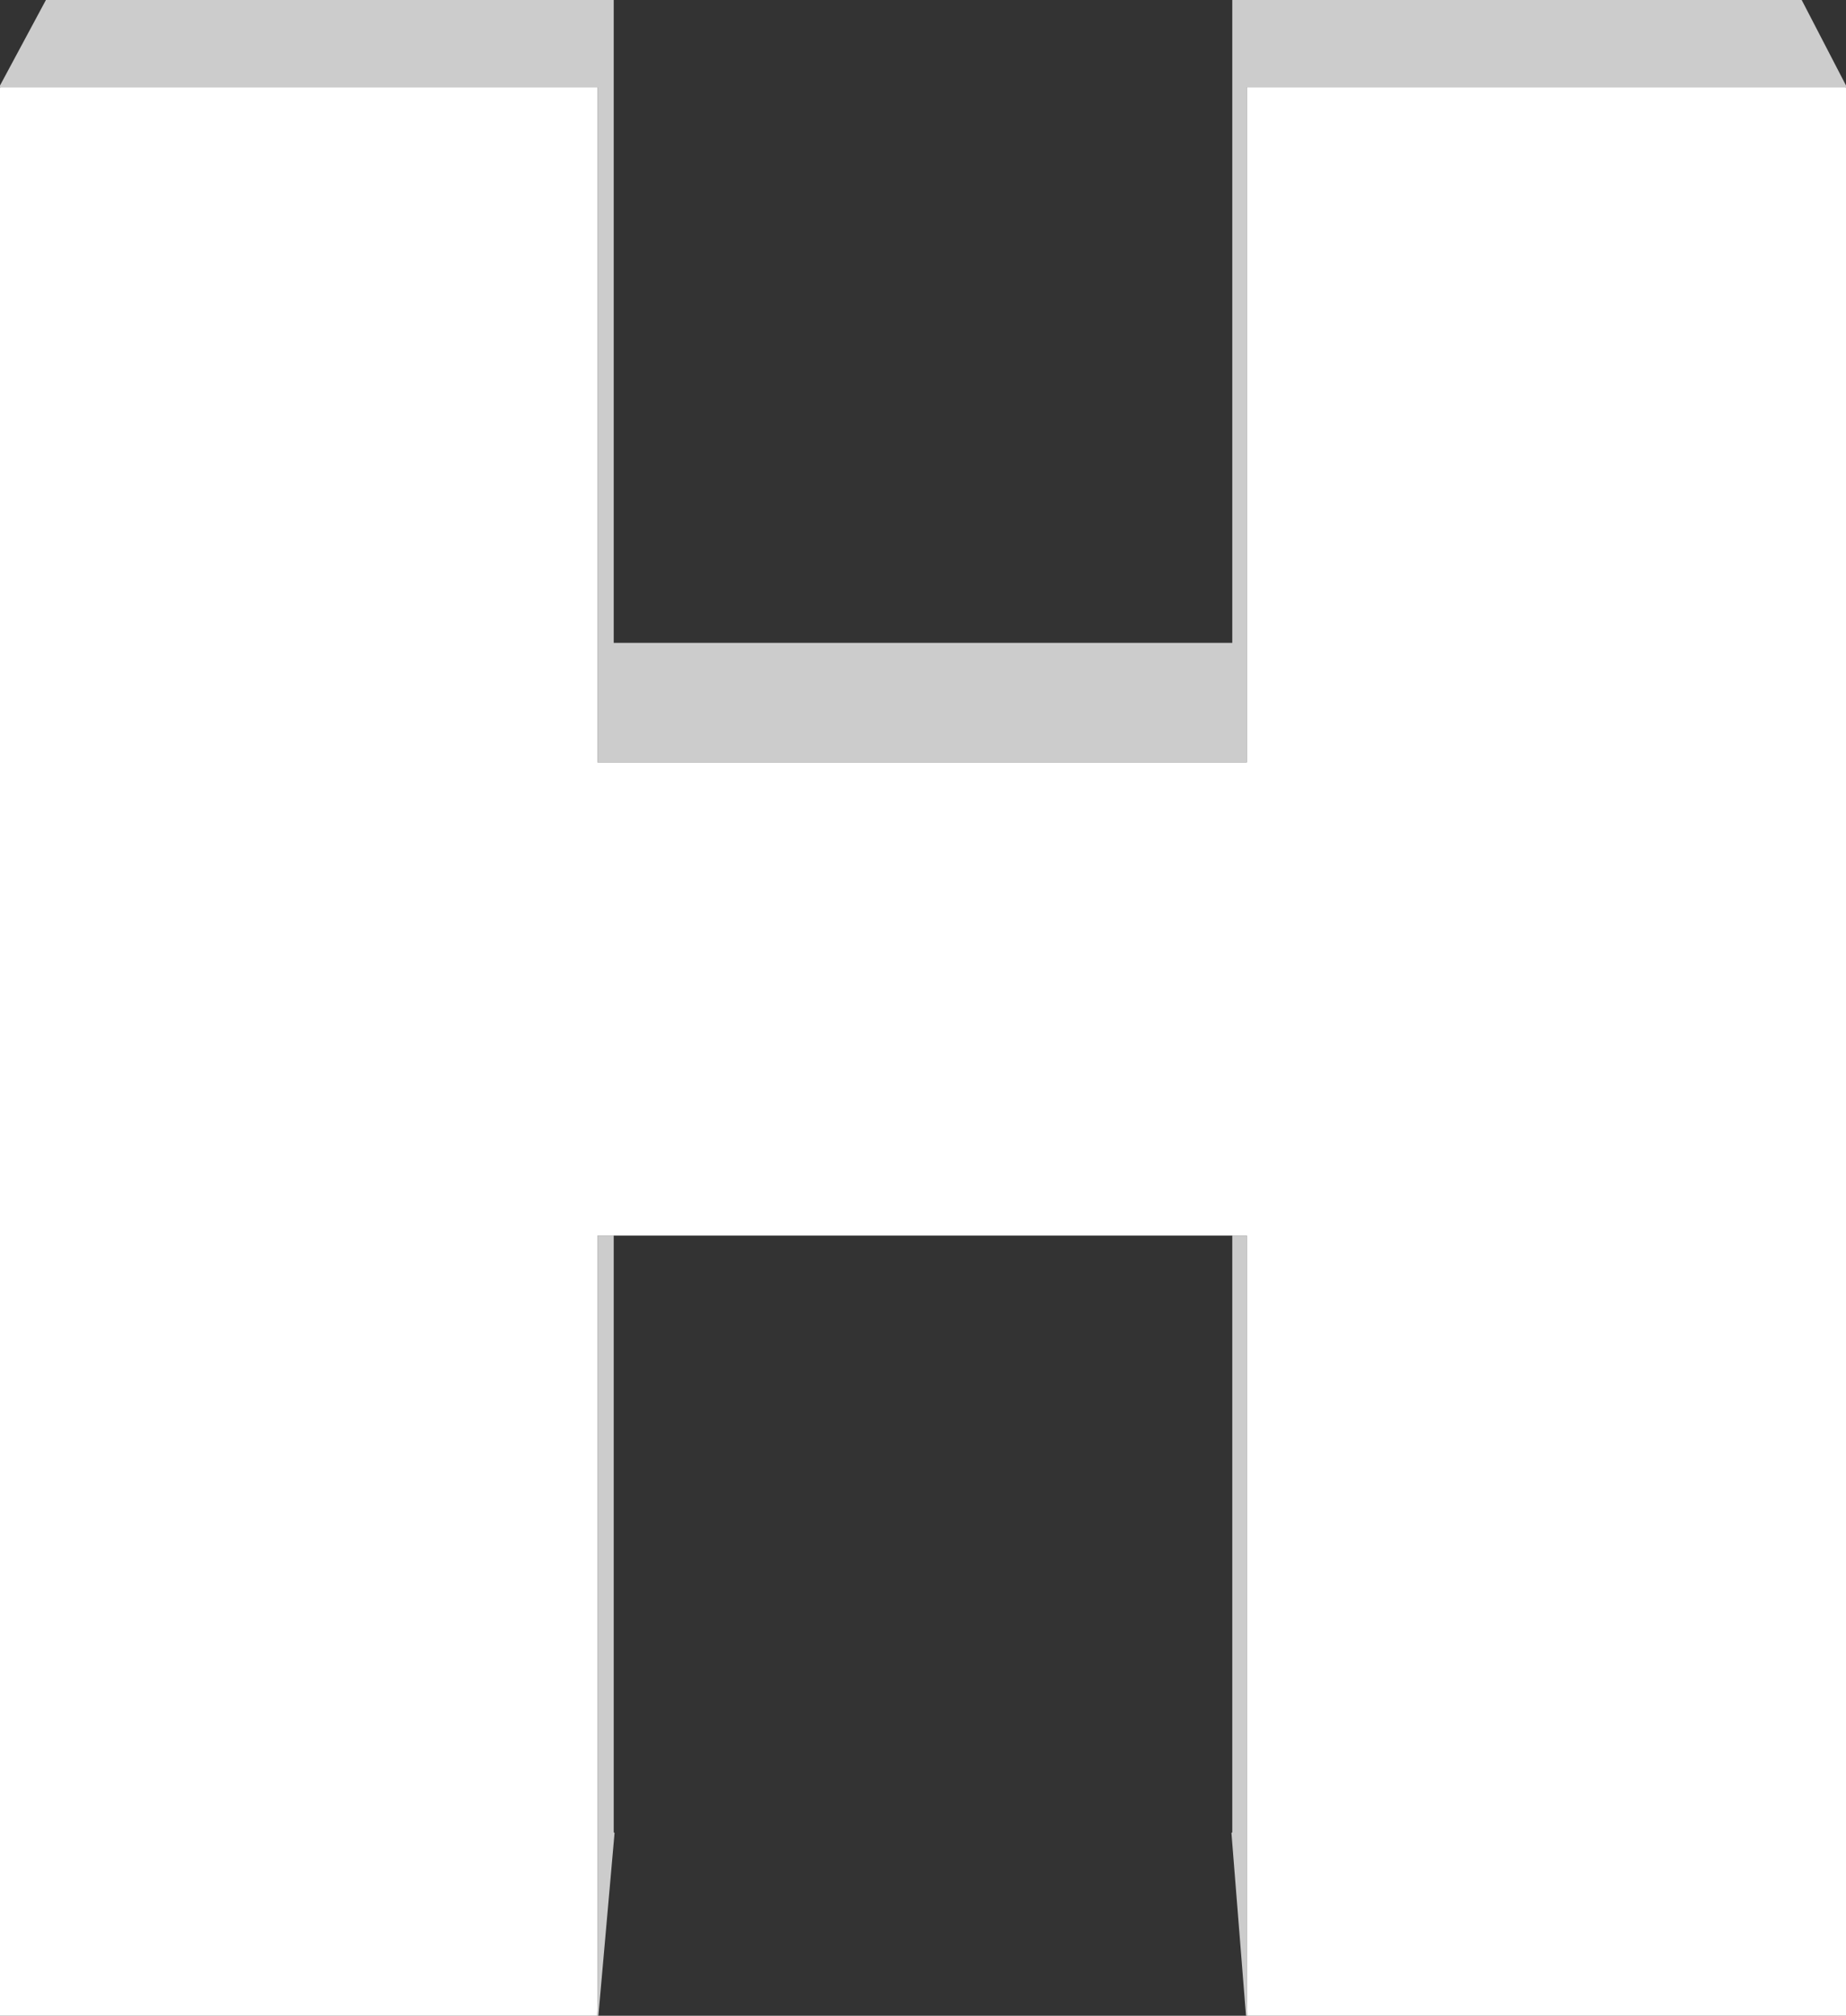
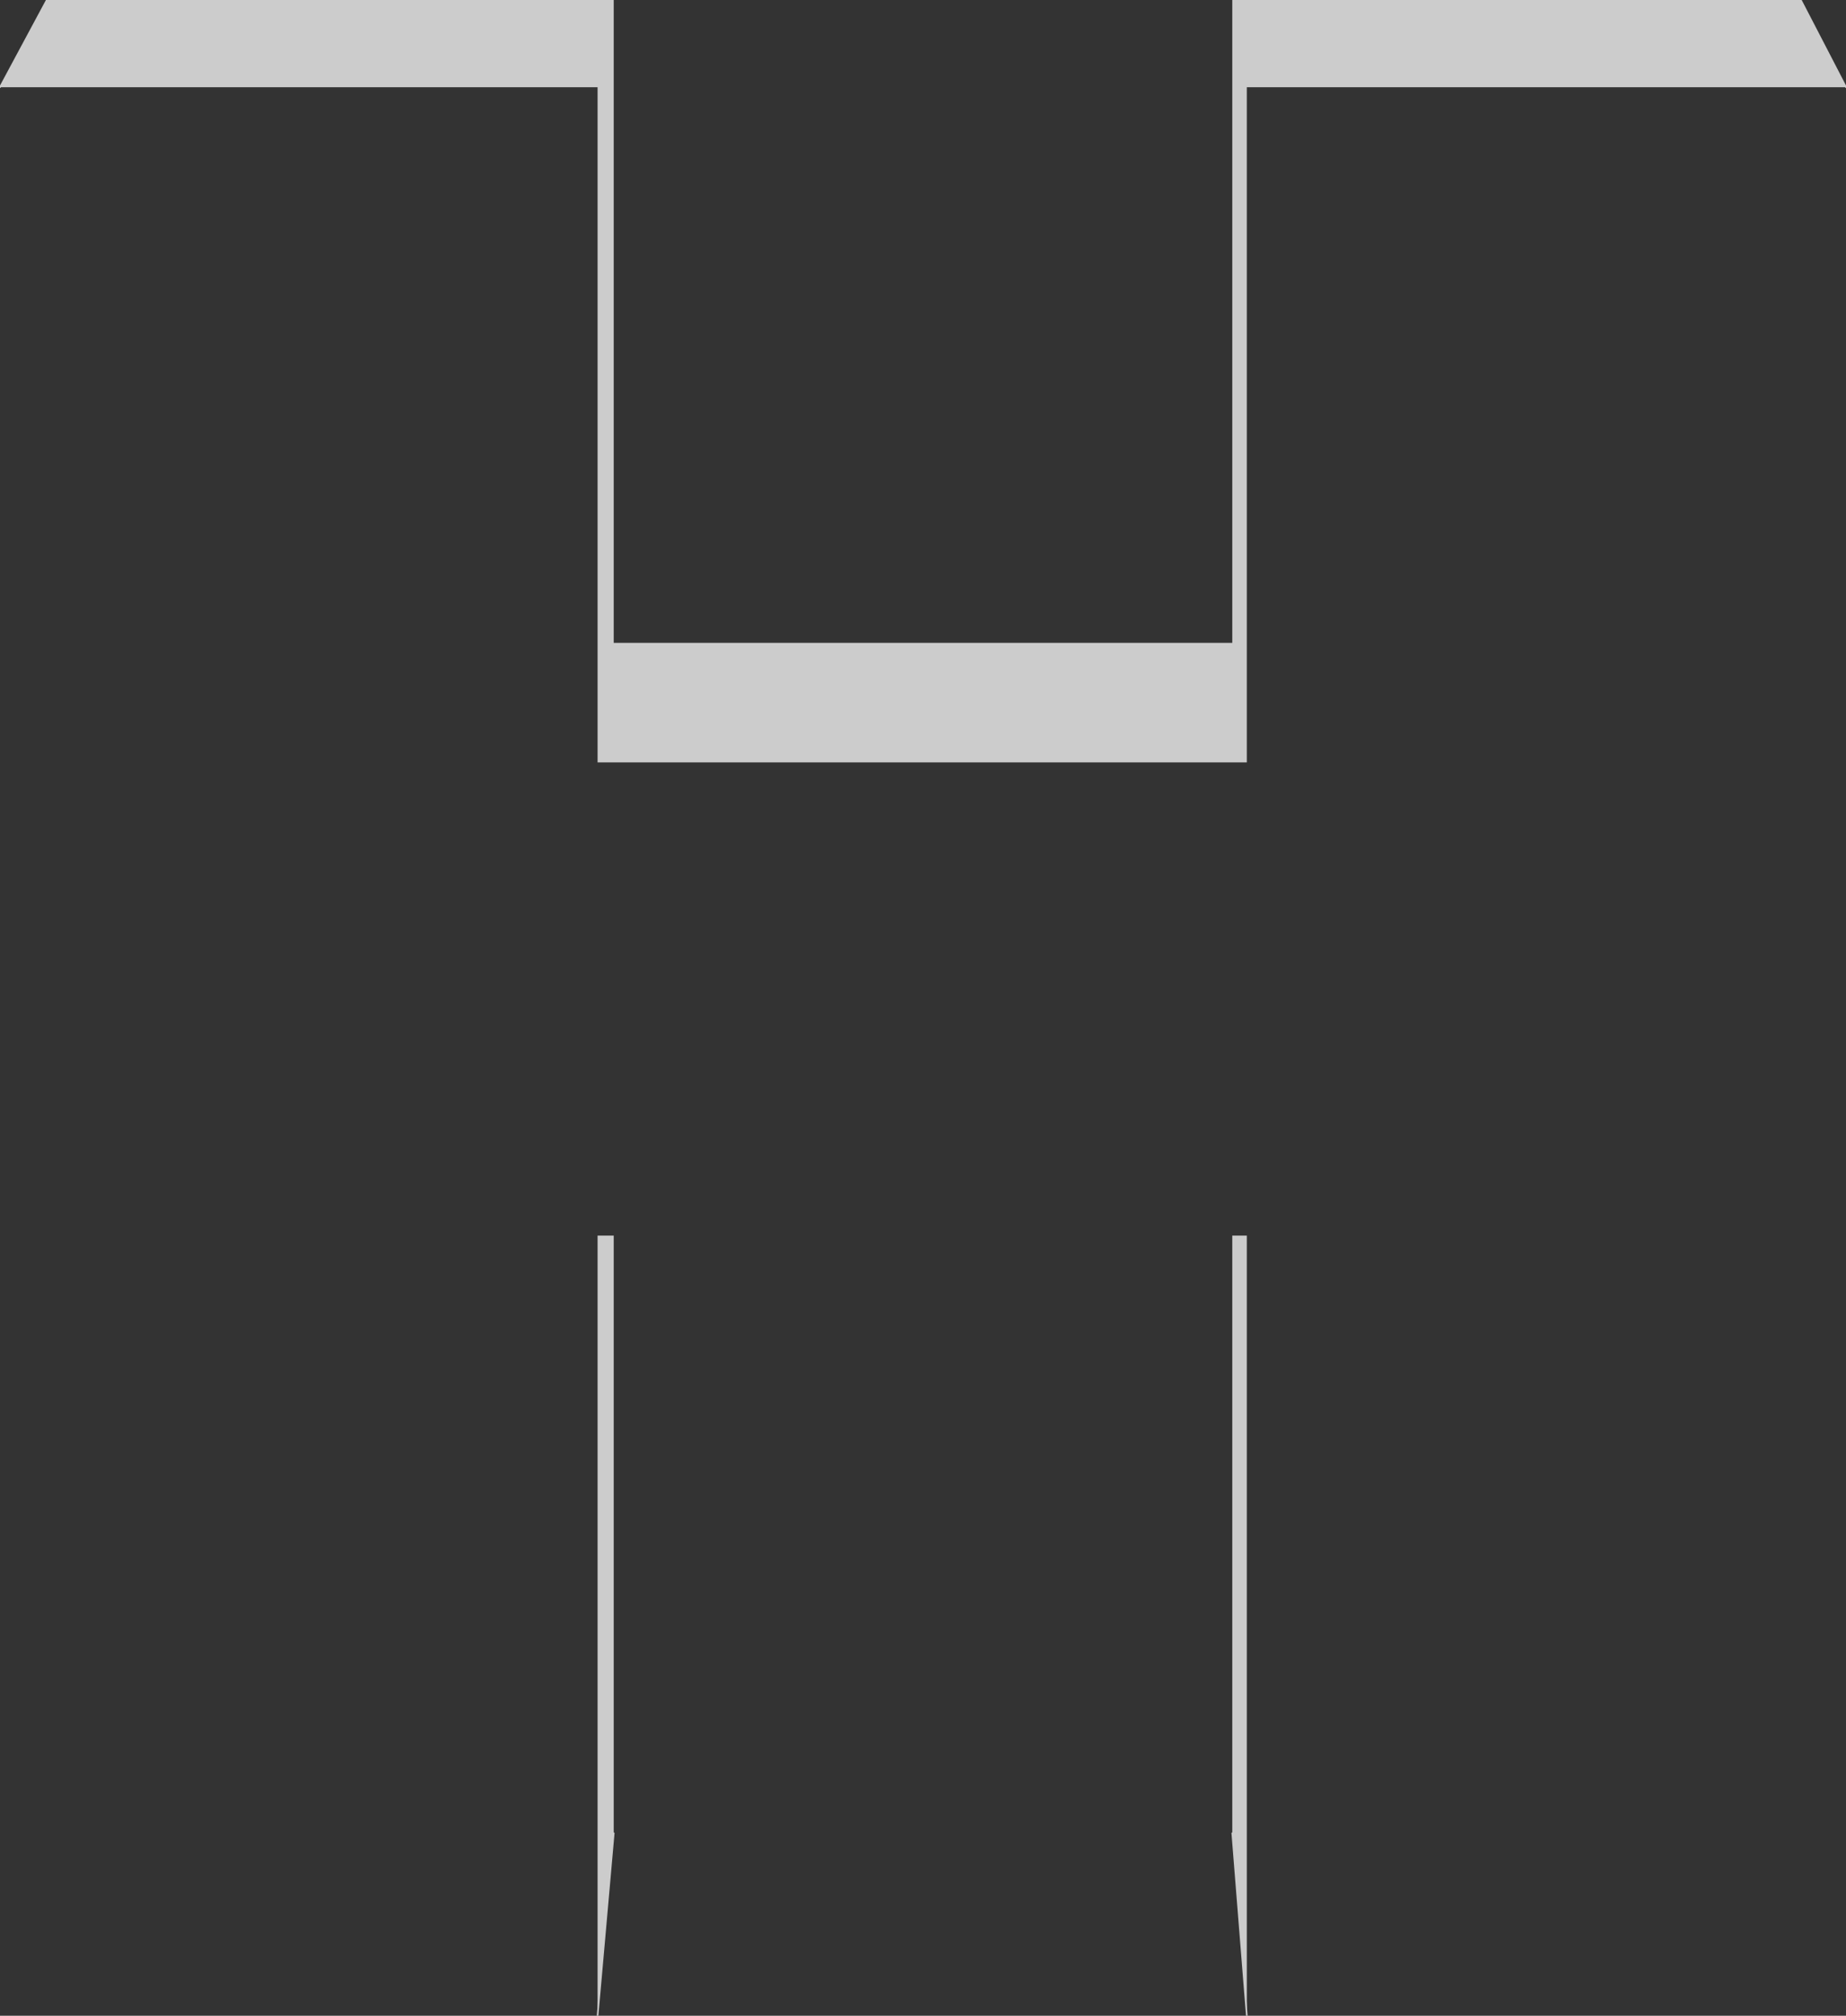
<svg xmlns="http://www.w3.org/2000/svg" height="62.4px" width="57.15px">
  <rect width="100%" height="100%" fill="#333333" stroke="none" />
  <g transform="matrix(1.0, 0.0, 0.0, 1.0, 28.55, 31.2)">
    <path d="M28.6 -28.5 L10.05 -28.5 10.05 -7.6 -10.05 -7.6 -10.05 -28.5 -28.55 -28.5 -27.1 -31.2 -9.55 -31.2 -9.55 -11.3 9.6 -11.3 9.6 -31.2 27.2 -31.2 28.6 -28.5 M-10.05 31.2 L-10.05 7.05 -9.55 7.05 -9.55 25.55 -10.05 31.2 M9.6 7.05 L10.05 7.05 10.05 31.2 9.6 25.55 9.6 7.05" fill="#cccccc" fill-rule="evenodd" stroke="none" />
-     <path d="M-28.55 -28.5 L-10.05 -28.5 -10.05 -7.6 10.05 -7.6 10.05 -28.5 28.6 -28.5 28.6 31.2 10.05 31.2 10.05 7.05 9.6 7.05 -9.55 7.05 -10.05 7.05 -10.05 31.2 -28.55 31.2 -28.55 -28.5" fill="#ffffff" fill-rule="evenodd" stroke="none" />
    <path d="M28.6 -28.5 L27.2 -31.2 M-27.1 -31.2 L-28.55 -28.5 M-9.55 25.55 L-10.05 31.2 M10.05 31.2 L9.6 25.55" fill="none" stroke="#cccccc" stroke-linecap="round" stroke-linejoin="round" stroke-width="0.05" />
  </g>
</svg>